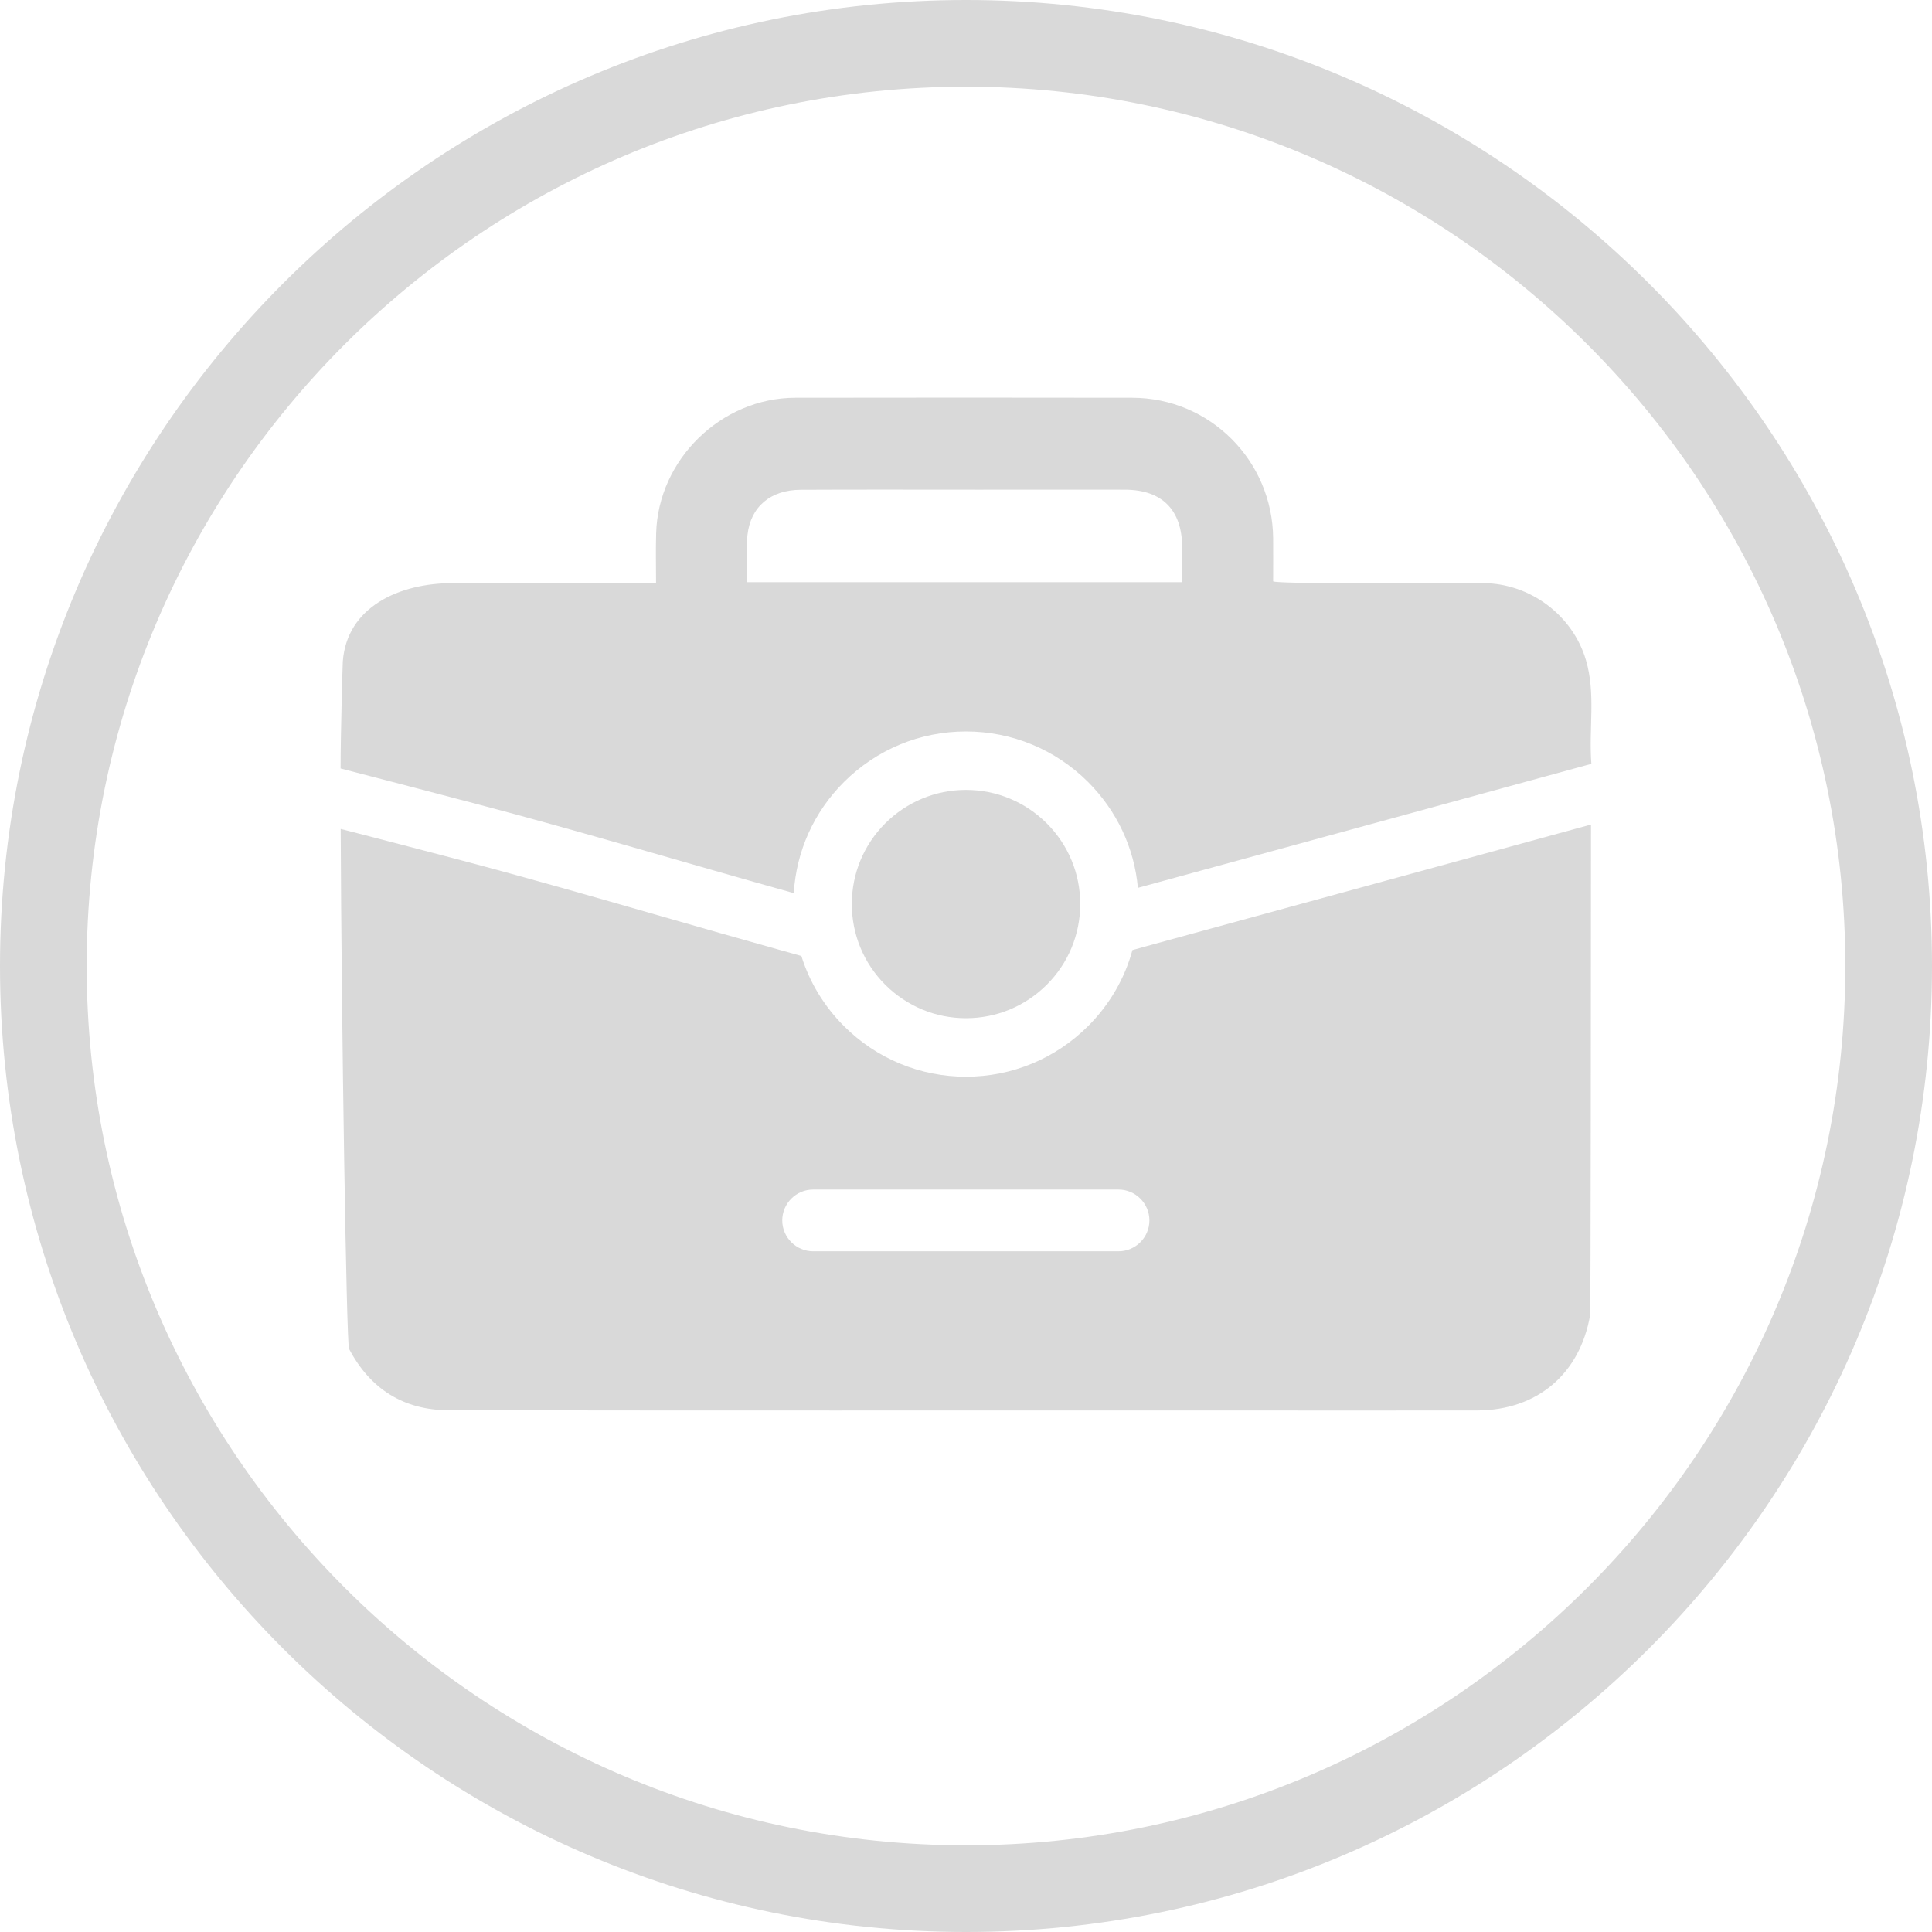
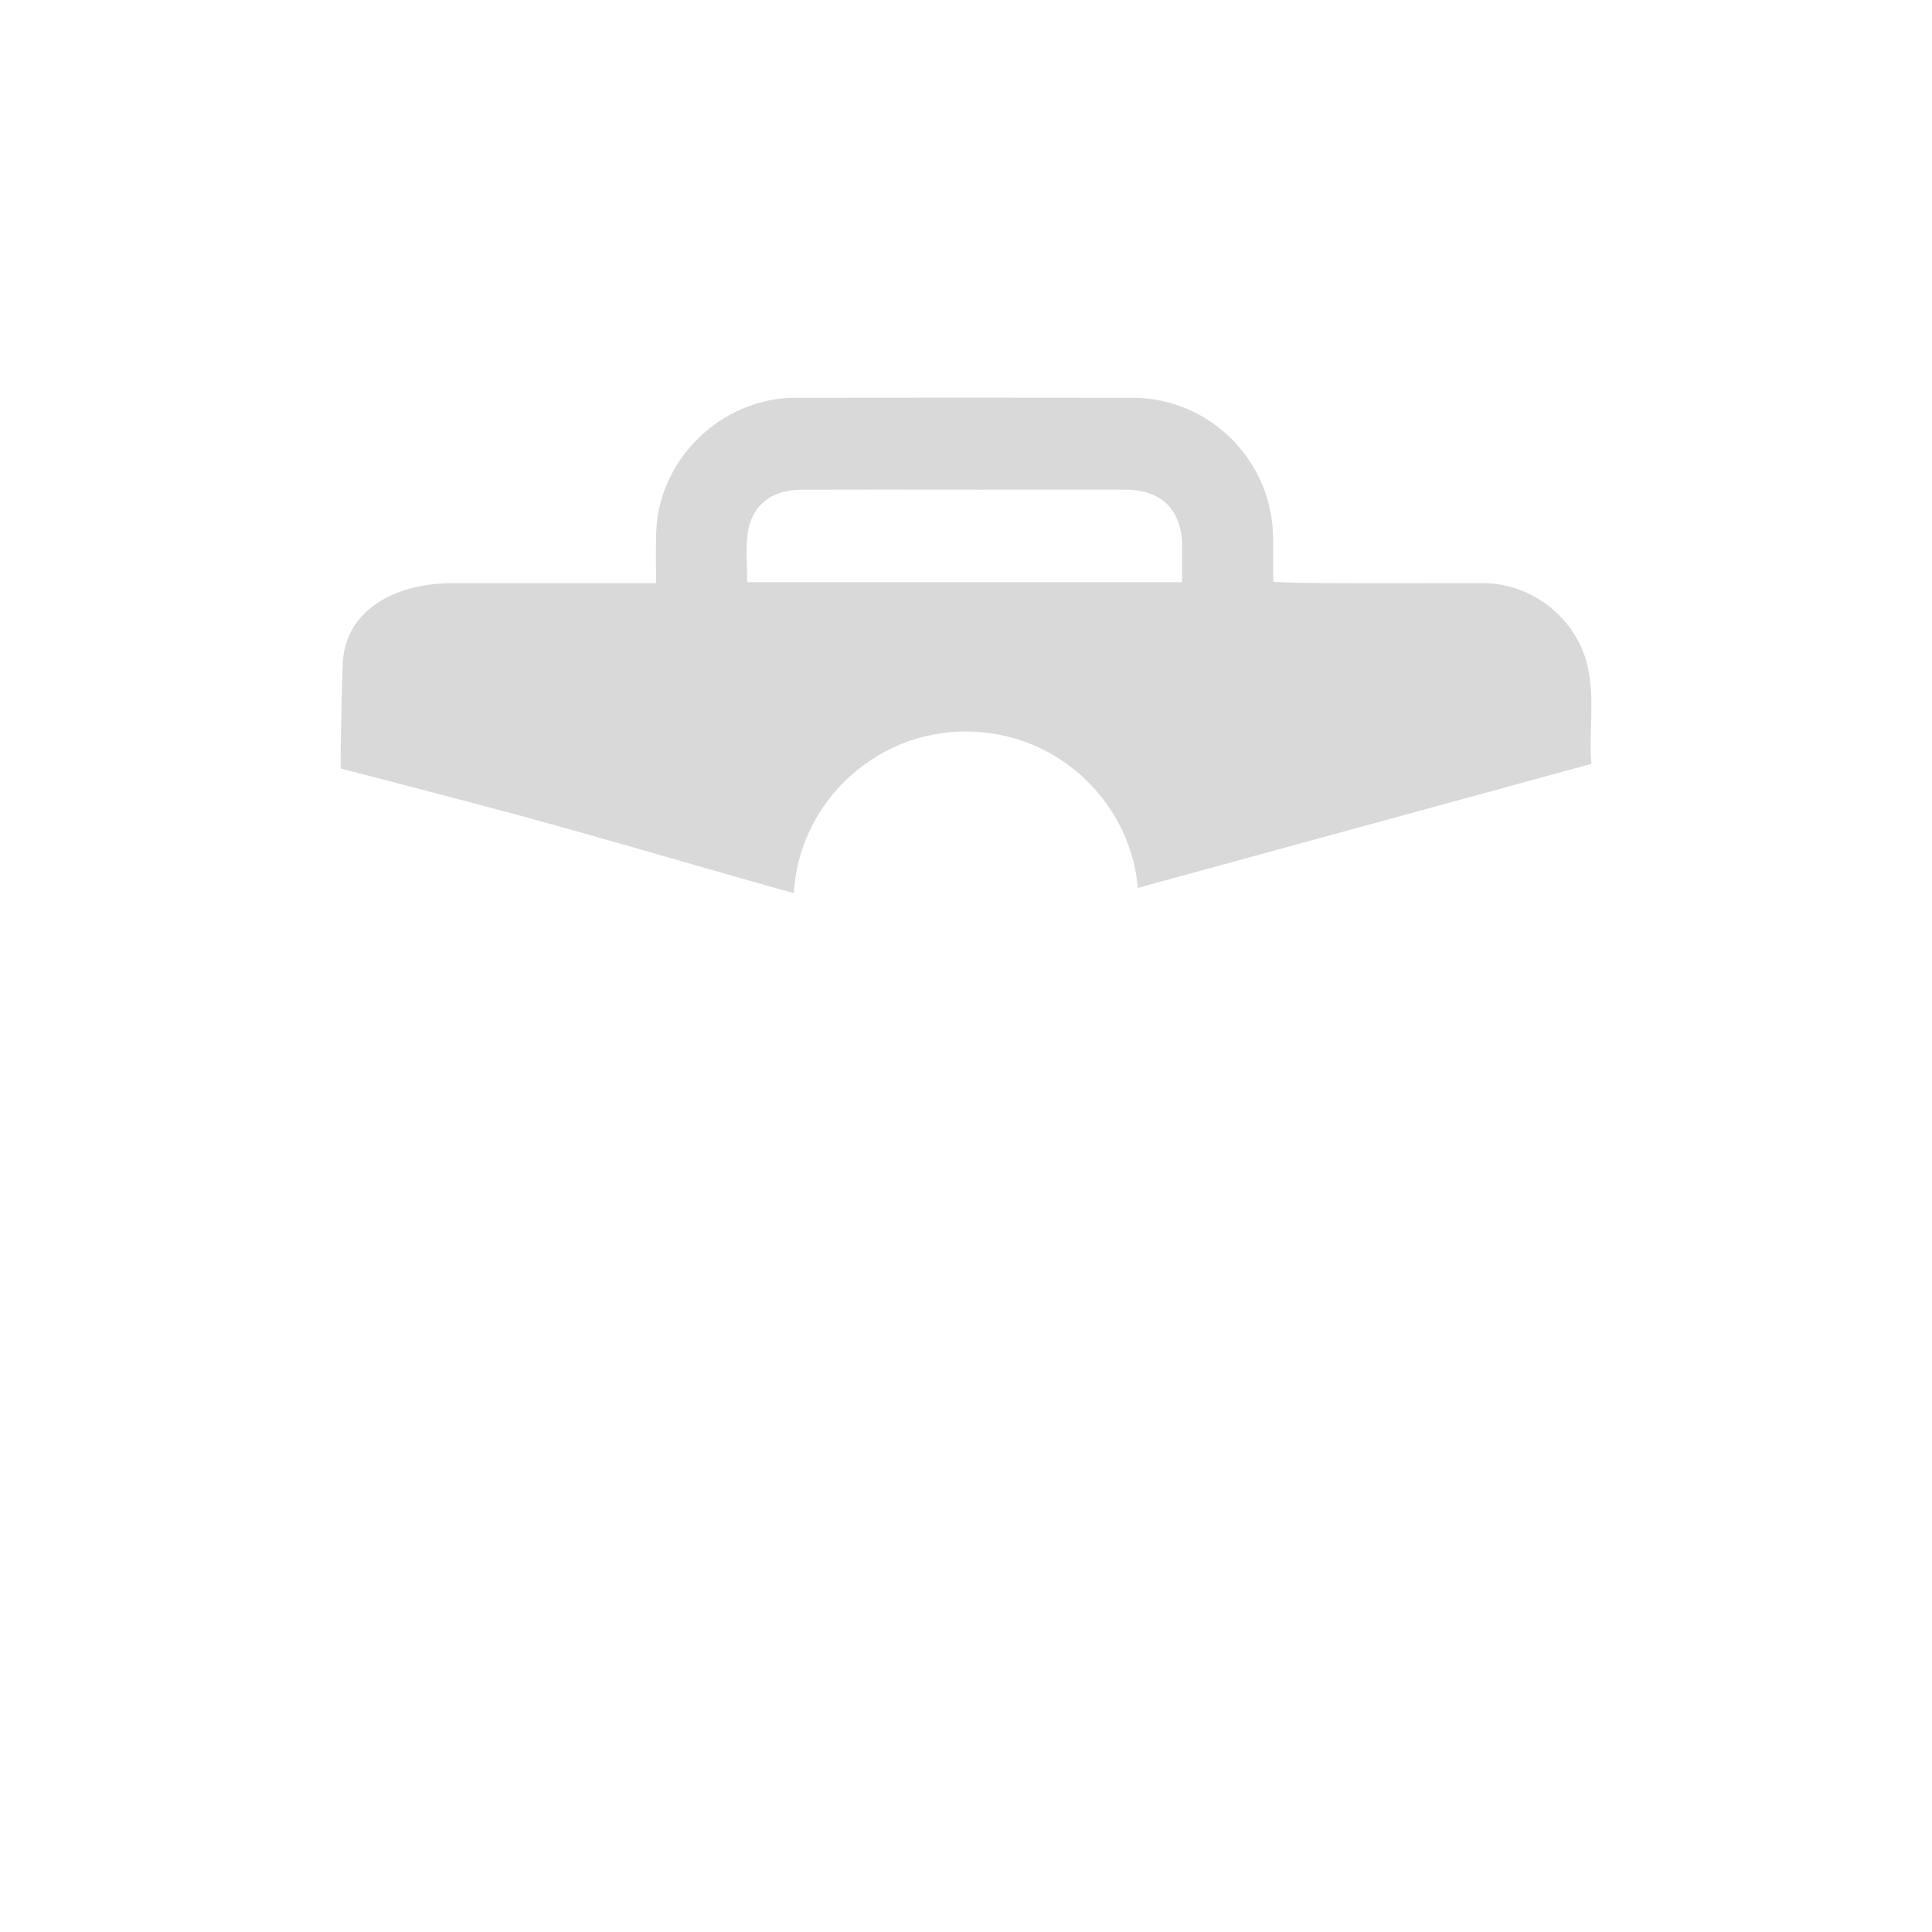
<svg xmlns="http://www.w3.org/2000/svg" fill="#000000" height="156" preserveAspectRatio="xMidYMid meet" version="1" viewBox="22.0 22.0 156.0 156.0" width="156" zoomAndPan="magnify">
  <g fill="#d9d9d9" id="change1_1">
-     <path d="M 100 171 C 60.852 171 29 139.148 29 100 C 29 60.852 60.852 29 100 29 C 139.148 29 171 60.852 171 100 C 171 139.148 139.148 171 100 171 Z M 100 22 C 56.992 22 22 56.988 22 100 C 22 143.012 56.992 178 100 178 C 143.008 178 178 143.012 178 100 C 178 56.988 143.008 22 100 22" />
    <path d="M 117.453 69.008 L 82.332 69.008 C 82.332 67.738 82.215 66.457 82.355 65.203 C 82.605 62.906 84.227 61.555 86.652 61.547 C 91.438 61.523 96.219 61.539 101.012 61.539 C 104.957 61.539 108.898 61.531 112.84 61.539 C 115.824 61.547 117.438 63.168 117.453 66.156 Z M 150.055 75.293 C 148.992 71.676 145.531 69.094 141.754 69.086 C 136.465 69.074 125.211 69.164 124.801 68.941 C 124.801 67.809 124.809 66.637 124.801 65.465 C 124.746 59.184 119.688 54.125 113.422 54.117 C 104.355 54.102 95.293 54.102 86.219 54.117 C 80.23 54.125 75.133 59.113 74.98 65.078 C 74.941 66.387 74.973 67.691 74.973 69.086 C 72.91 69.086 62.066 69.094 58.598 69.086 C 54.215 69.066 50.004 71.027 49.68 75.41 C 49.664 75.641 49.5 81.289 49.5 84.051 C 53.137 84.996 56.773 85.934 60.398 86.895 C 68.945 89.137 77.492 91.719 86.094 94.117 C 86.297 90.727 87.723 87.562 90.145 85.145 C 92.789 82.512 96.285 81.062 99.996 81.062 C 103.711 81.062 107.215 82.512 109.852 85.137 C 112.18 87.469 113.59 90.465 113.879 93.691 C 126.086 90.348 138.258 87.027 150.496 83.676 C 150.273 80.844 150.867 78.031 150.055 75.293" />
-     <path d="M 106.52 101.516 C 108.262 99.773 109.223 97.461 109.223 94.996 C 109.223 92.535 108.262 90.223 106.52 88.48 C 104.773 86.742 102.461 85.781 99.996 85.781 C 97.543 85.781 95.23 86.742 93.48 88.48 C 91.742 90.223 90.781 92.535 90.781 94.996 C 90.781 97.461 91.742 99.773 93.48 101.516 C 95.23 103.254 97.543 104.215 99.996 104.215 C 102.461 104.215 104.773 103.254 106.52 101.516" />
-     <path d="M 112.316 123.035 L 87.656 123.035 C 86.285 123.035 85.164 121.914 85.164 120.543 C 85.164 119.172 86.285 118.051 87.656 118.051 L 112.316 118.051 C 113.688 118.051 114.809 119.172 114.809 120.543 C 114.809 121.914 113.688 123.035 112.316 123.035 Z M 115.133 98.246 L 113.438 98.715 C 112.816 101.012 111.59 103.121 109.859 104.852 C 107.215 107.488 103.711 108.938 99.996 108.938 C 96.285 108.938 92.789 107.488 90.152 104.859 C 88.539 103.246 87.367 101.309 86.707 99.191 L 84.824 98.664 C 81.648 97.777 78.484 96.871 75.32 95.961 C 70.023 94.438 64.547 92.867 59.203 91.457 C 56.434 90.727 53.672 90.012 50.91 89.293 L 49.508 88.934 C 49.57 104.527 49.973 130.52 50.184 130.914 C 51.895 134.164 54.598 135.863 58.234 135.871 C 78.93 135.902 99.629 135.887 120.332 135.887 C 127.305 135.887 134.285 135.902 141.266 135.887 C 146.113 135.879 149.566 132.953 150.395 128.191 C 150.449 127.895 150.457 98.902 150.465 88.578 C 145.348 89.977 137.66 92.086 133.883 93.117 C 127.629 94.824 121.387 96.531 115.133 98.246" />
  </g>
</svg>